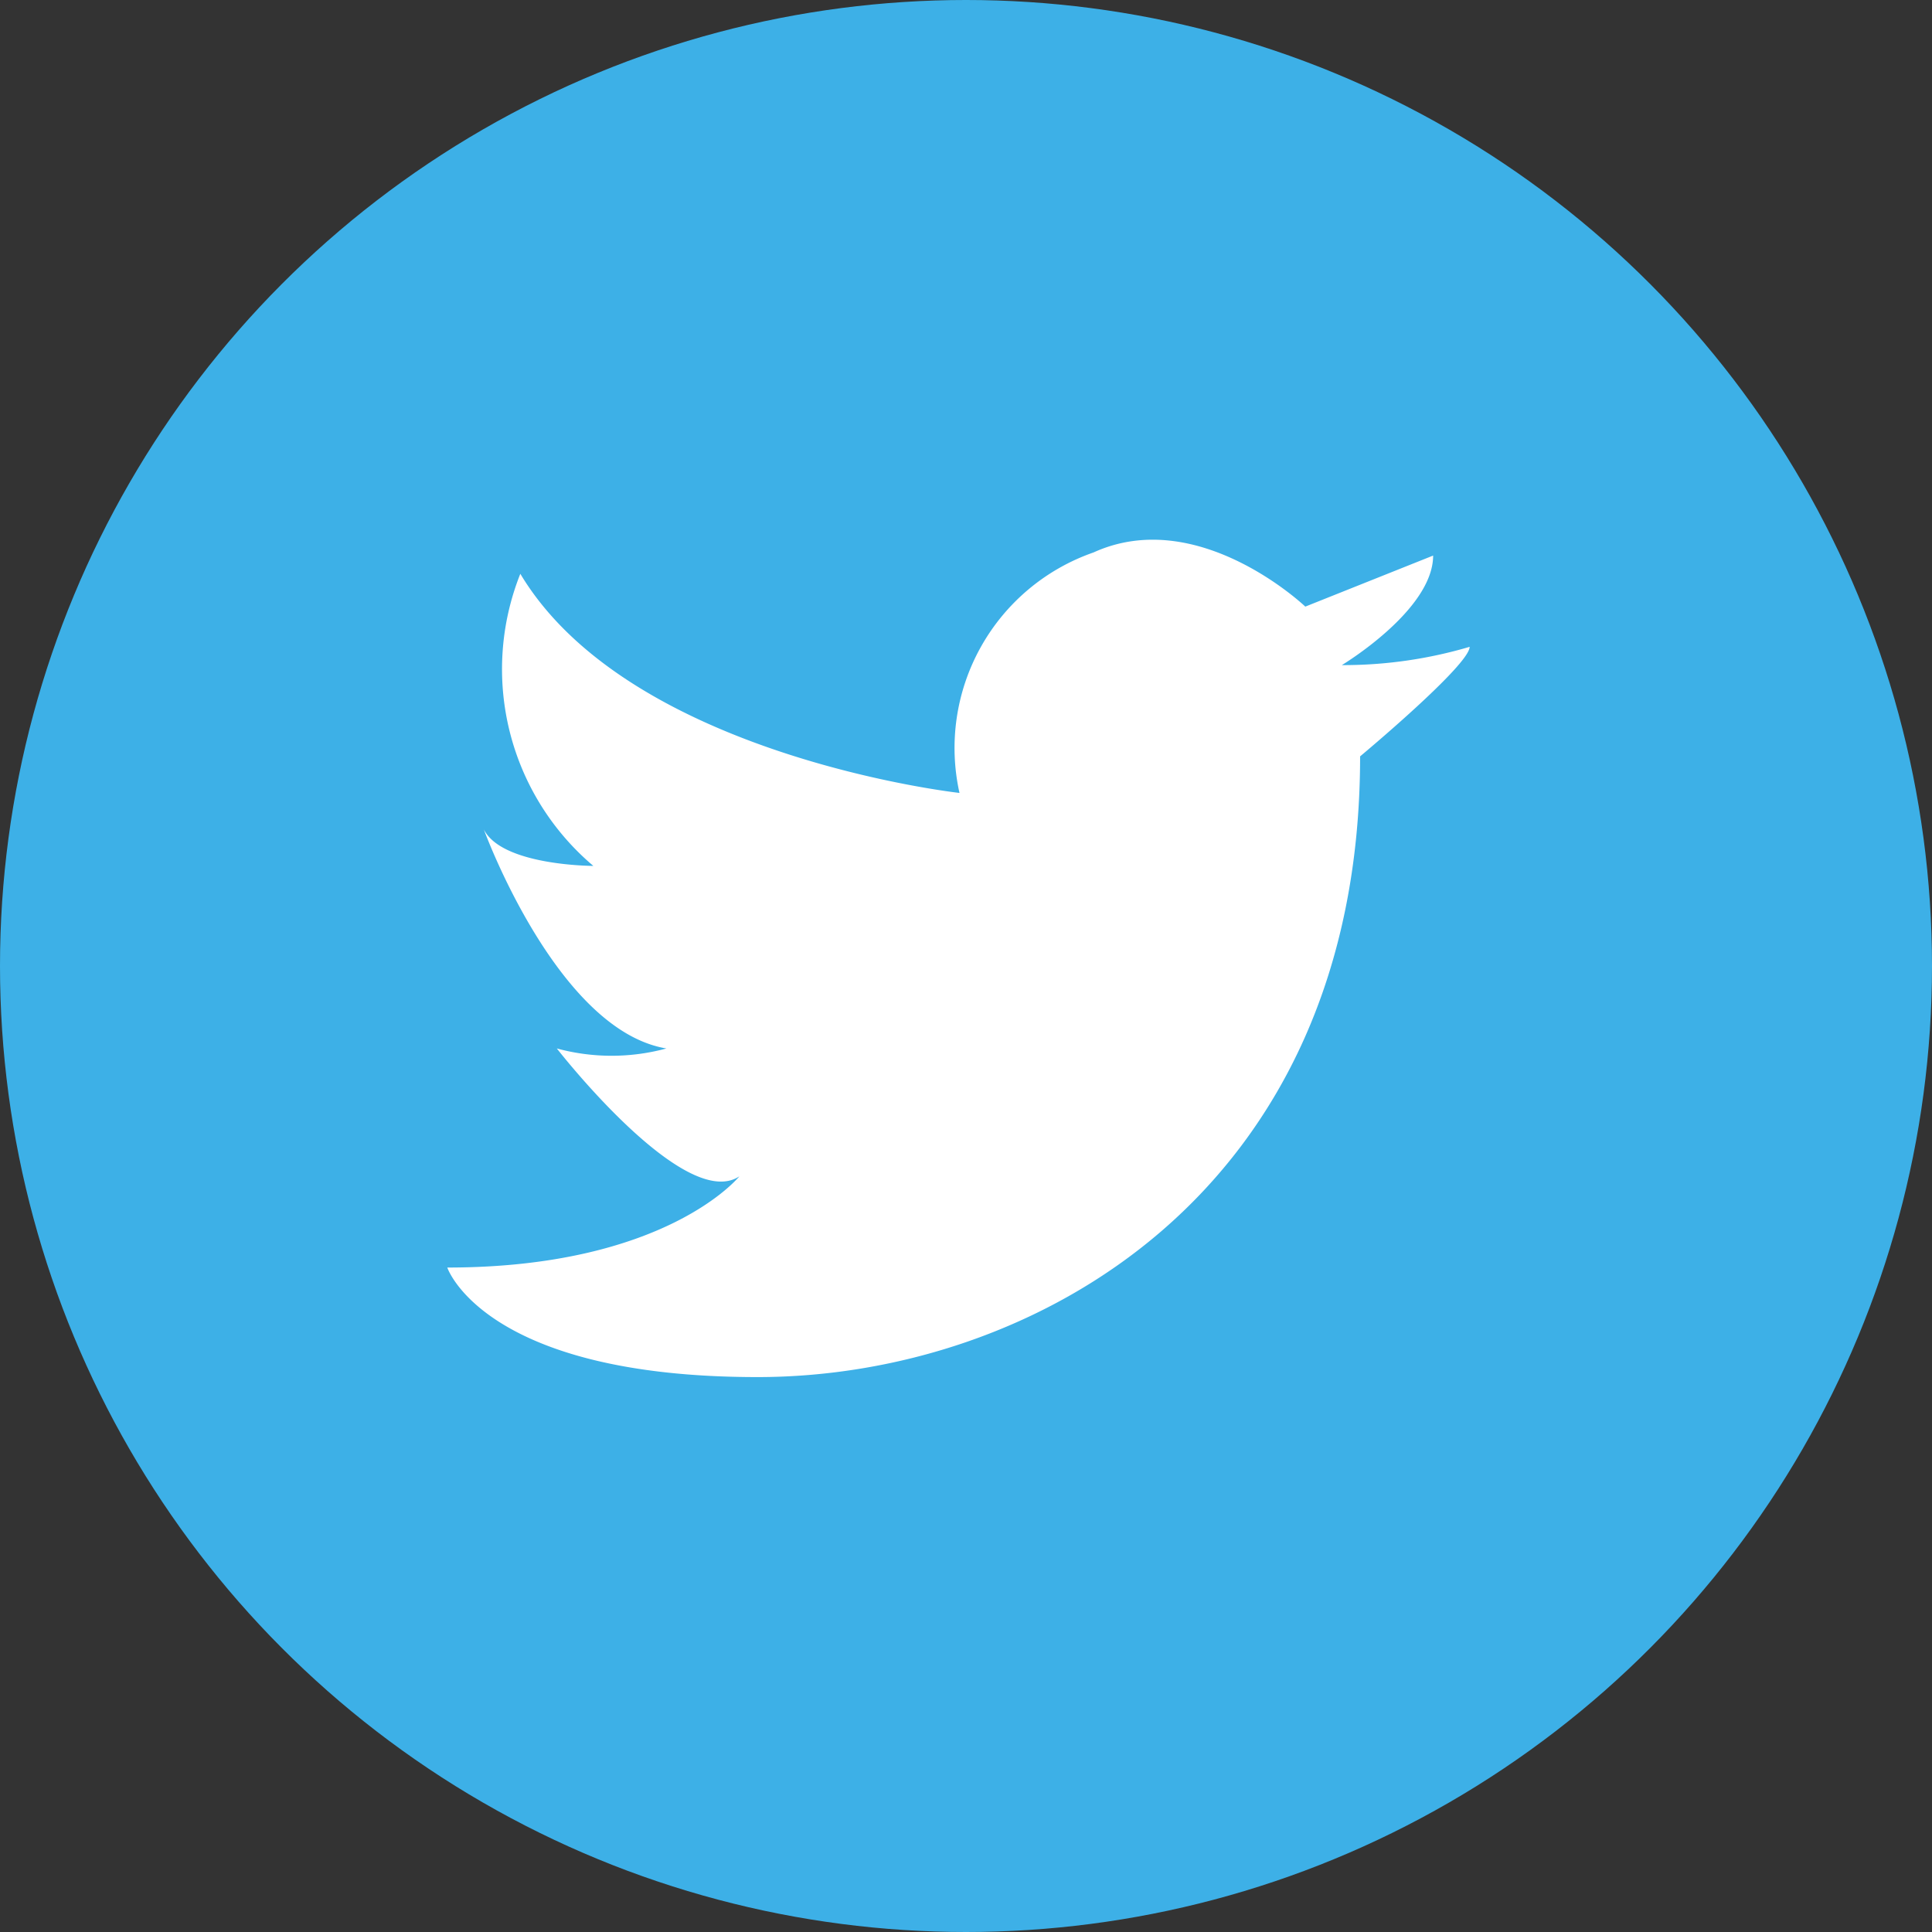
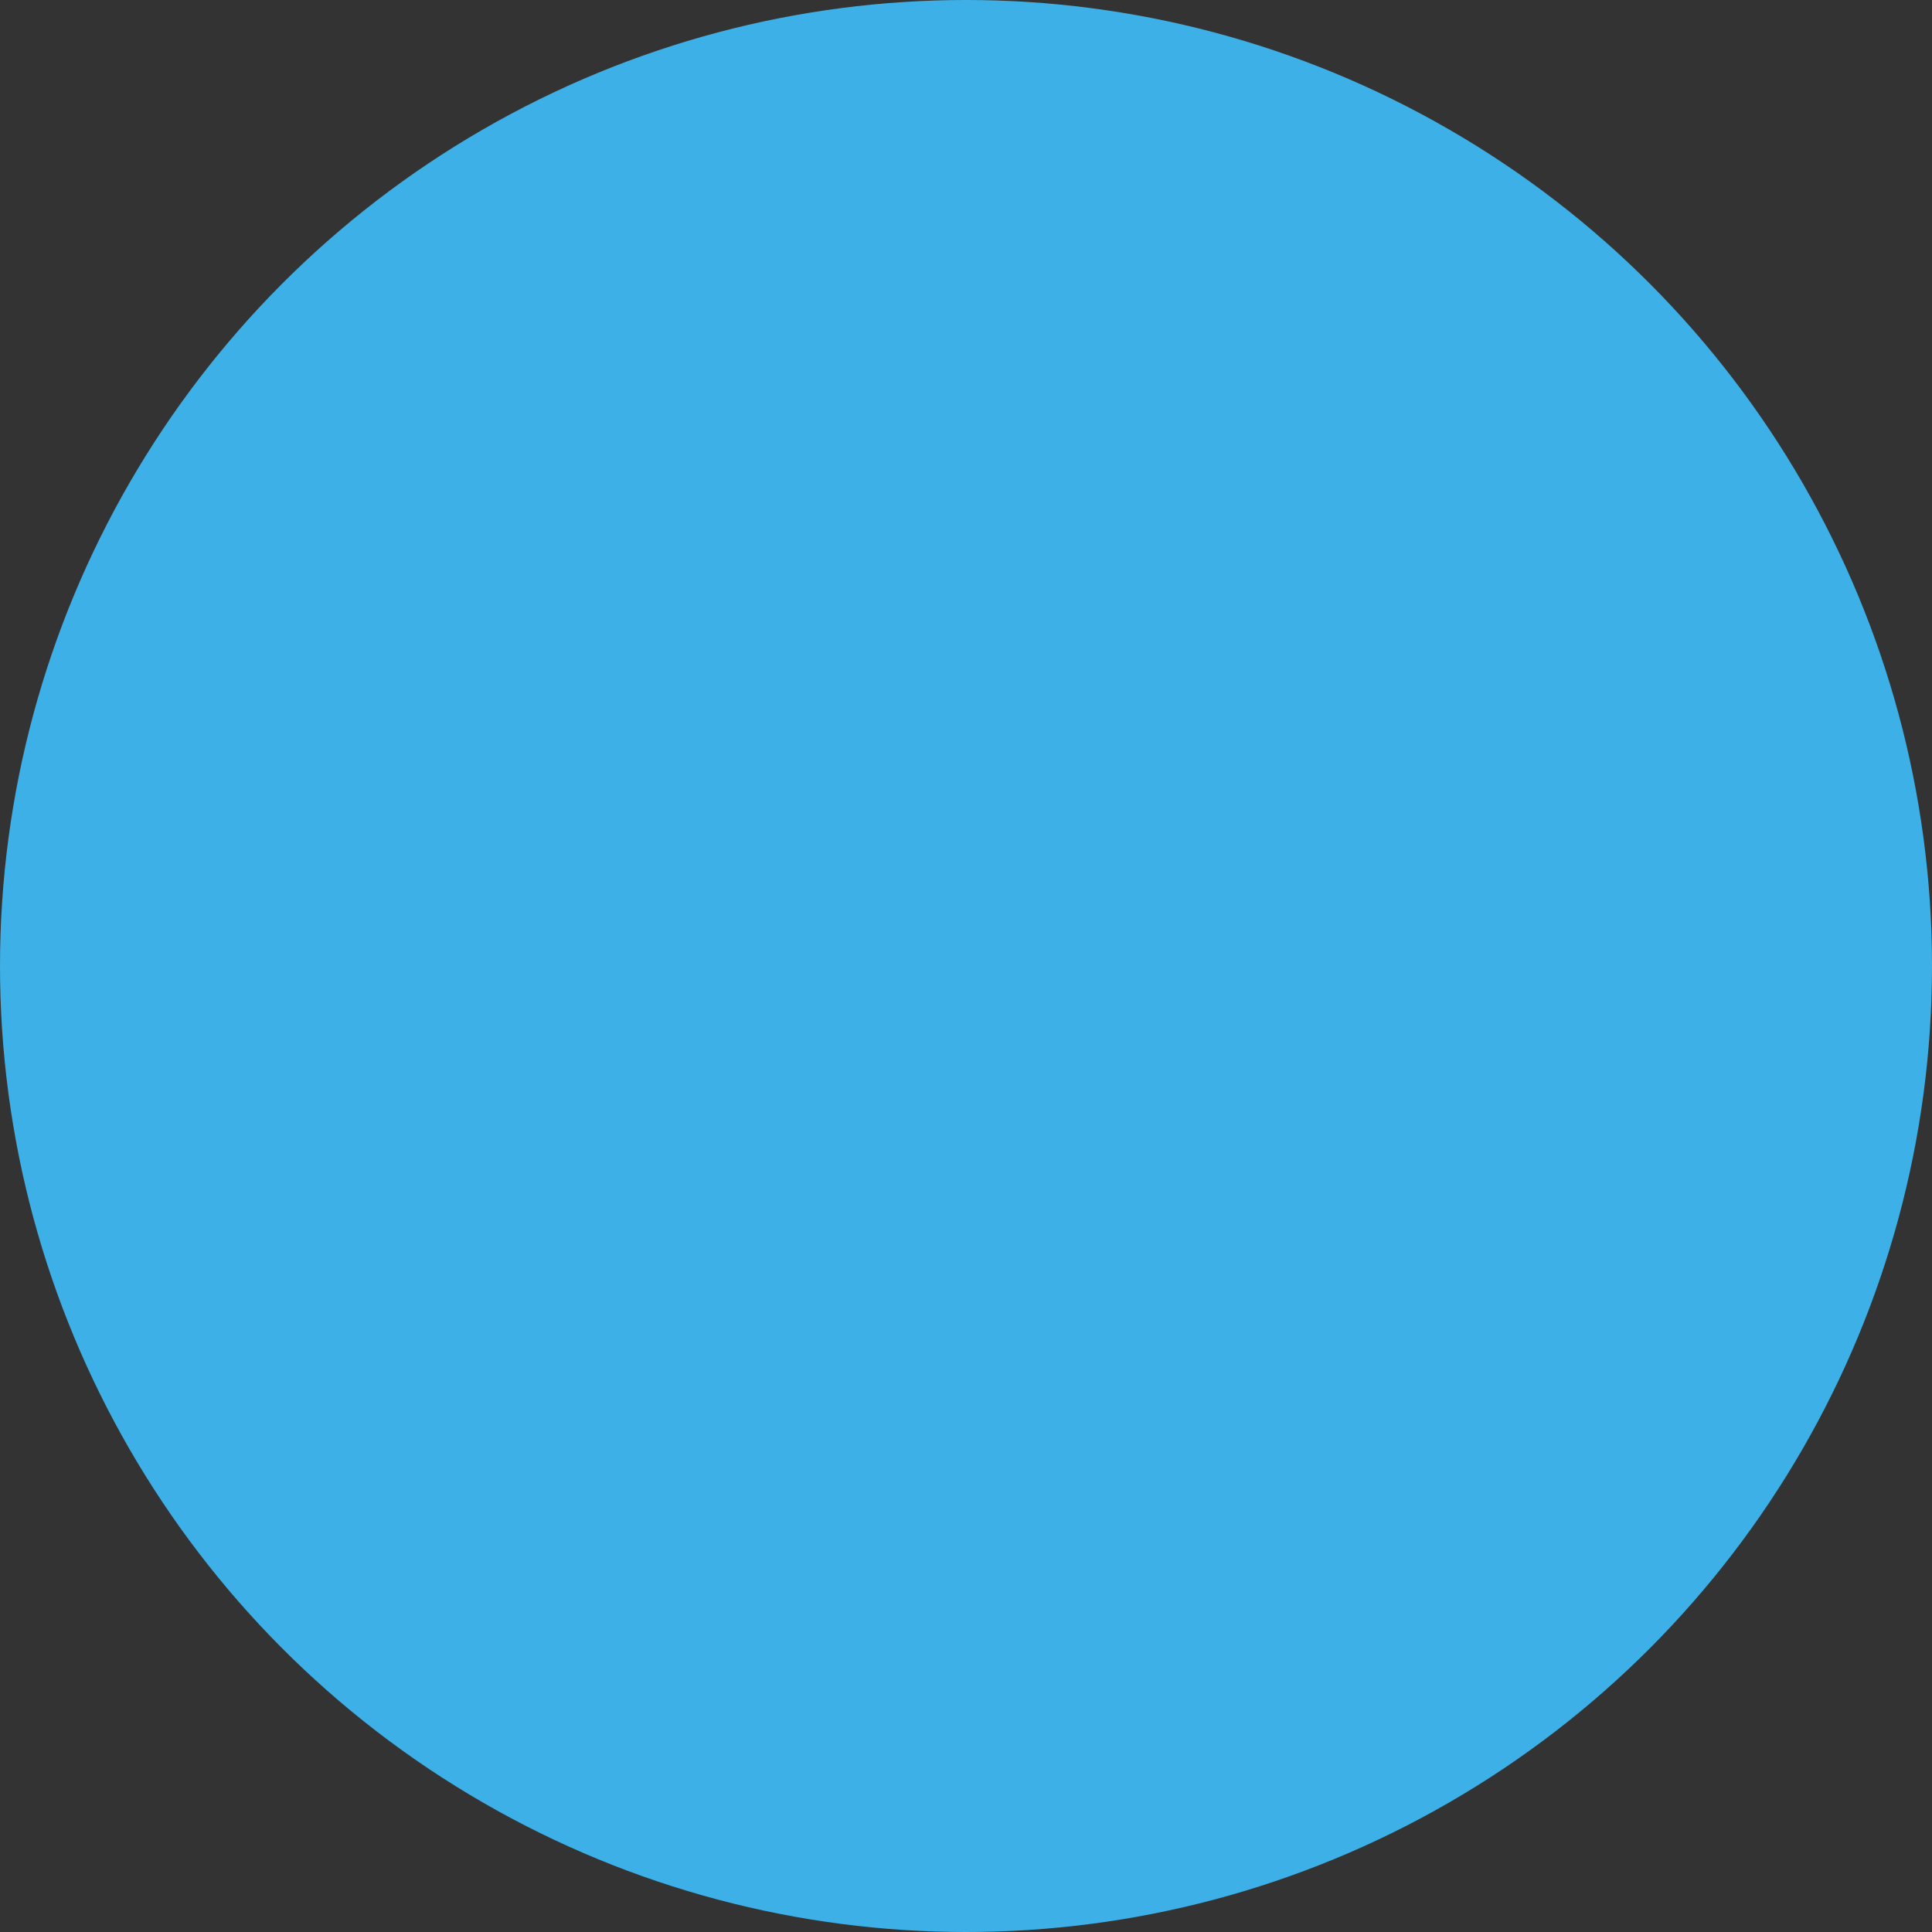
<svg xmlns="http://www.w3.org/2000/svg" id="Icon_-_Twitter" data-name="Icon - Twitter" width="32.33" height="32.33" viewBox="0 0 32.33 32.33">
  <rect x="0" y="0" width="32.33" height="32.33" fill="#333333" stroke="none" />
  <ellipse id="楕円形_2" data-name="楕円形 2" cx="16.165" cy="16.165" rx="16.165" ry="16.165" fill="#3db0e7" />
-   <path id="パス_779" data-name="パス 779" d="M1814.572,917.371a3.464,3.464,0,0,1,2.242-4.024c1.756-.8,3.545.906,3.545.906l2.139-.854c0,.916-1.528,1.833-1.528,1.833a7.459,7.459,0,0,0,2.139-.306c0,.306-1.833,1.833-1.833,1.833,0,7.332-5.5,10.387-10.082,10.387s-5.193-1.833-5.193-1.833c3.666,0,4.888-1.527,4.888-1.527-.917.611-3.055-2.139-3.055-2.139a3.5,3.5,0,0,0,1.833,0c-1.833-.306-3.055-3.666-3.055-3.666.305.611,1.833.611,1.833.611a4.311,4.311,0,0,1-1.222-4.888C1809.055,916.76,1814.572,917.371,1814.572,917.371Z" transform="translate(-1798.516 -904.102)" fill="#fff" />
</svg>